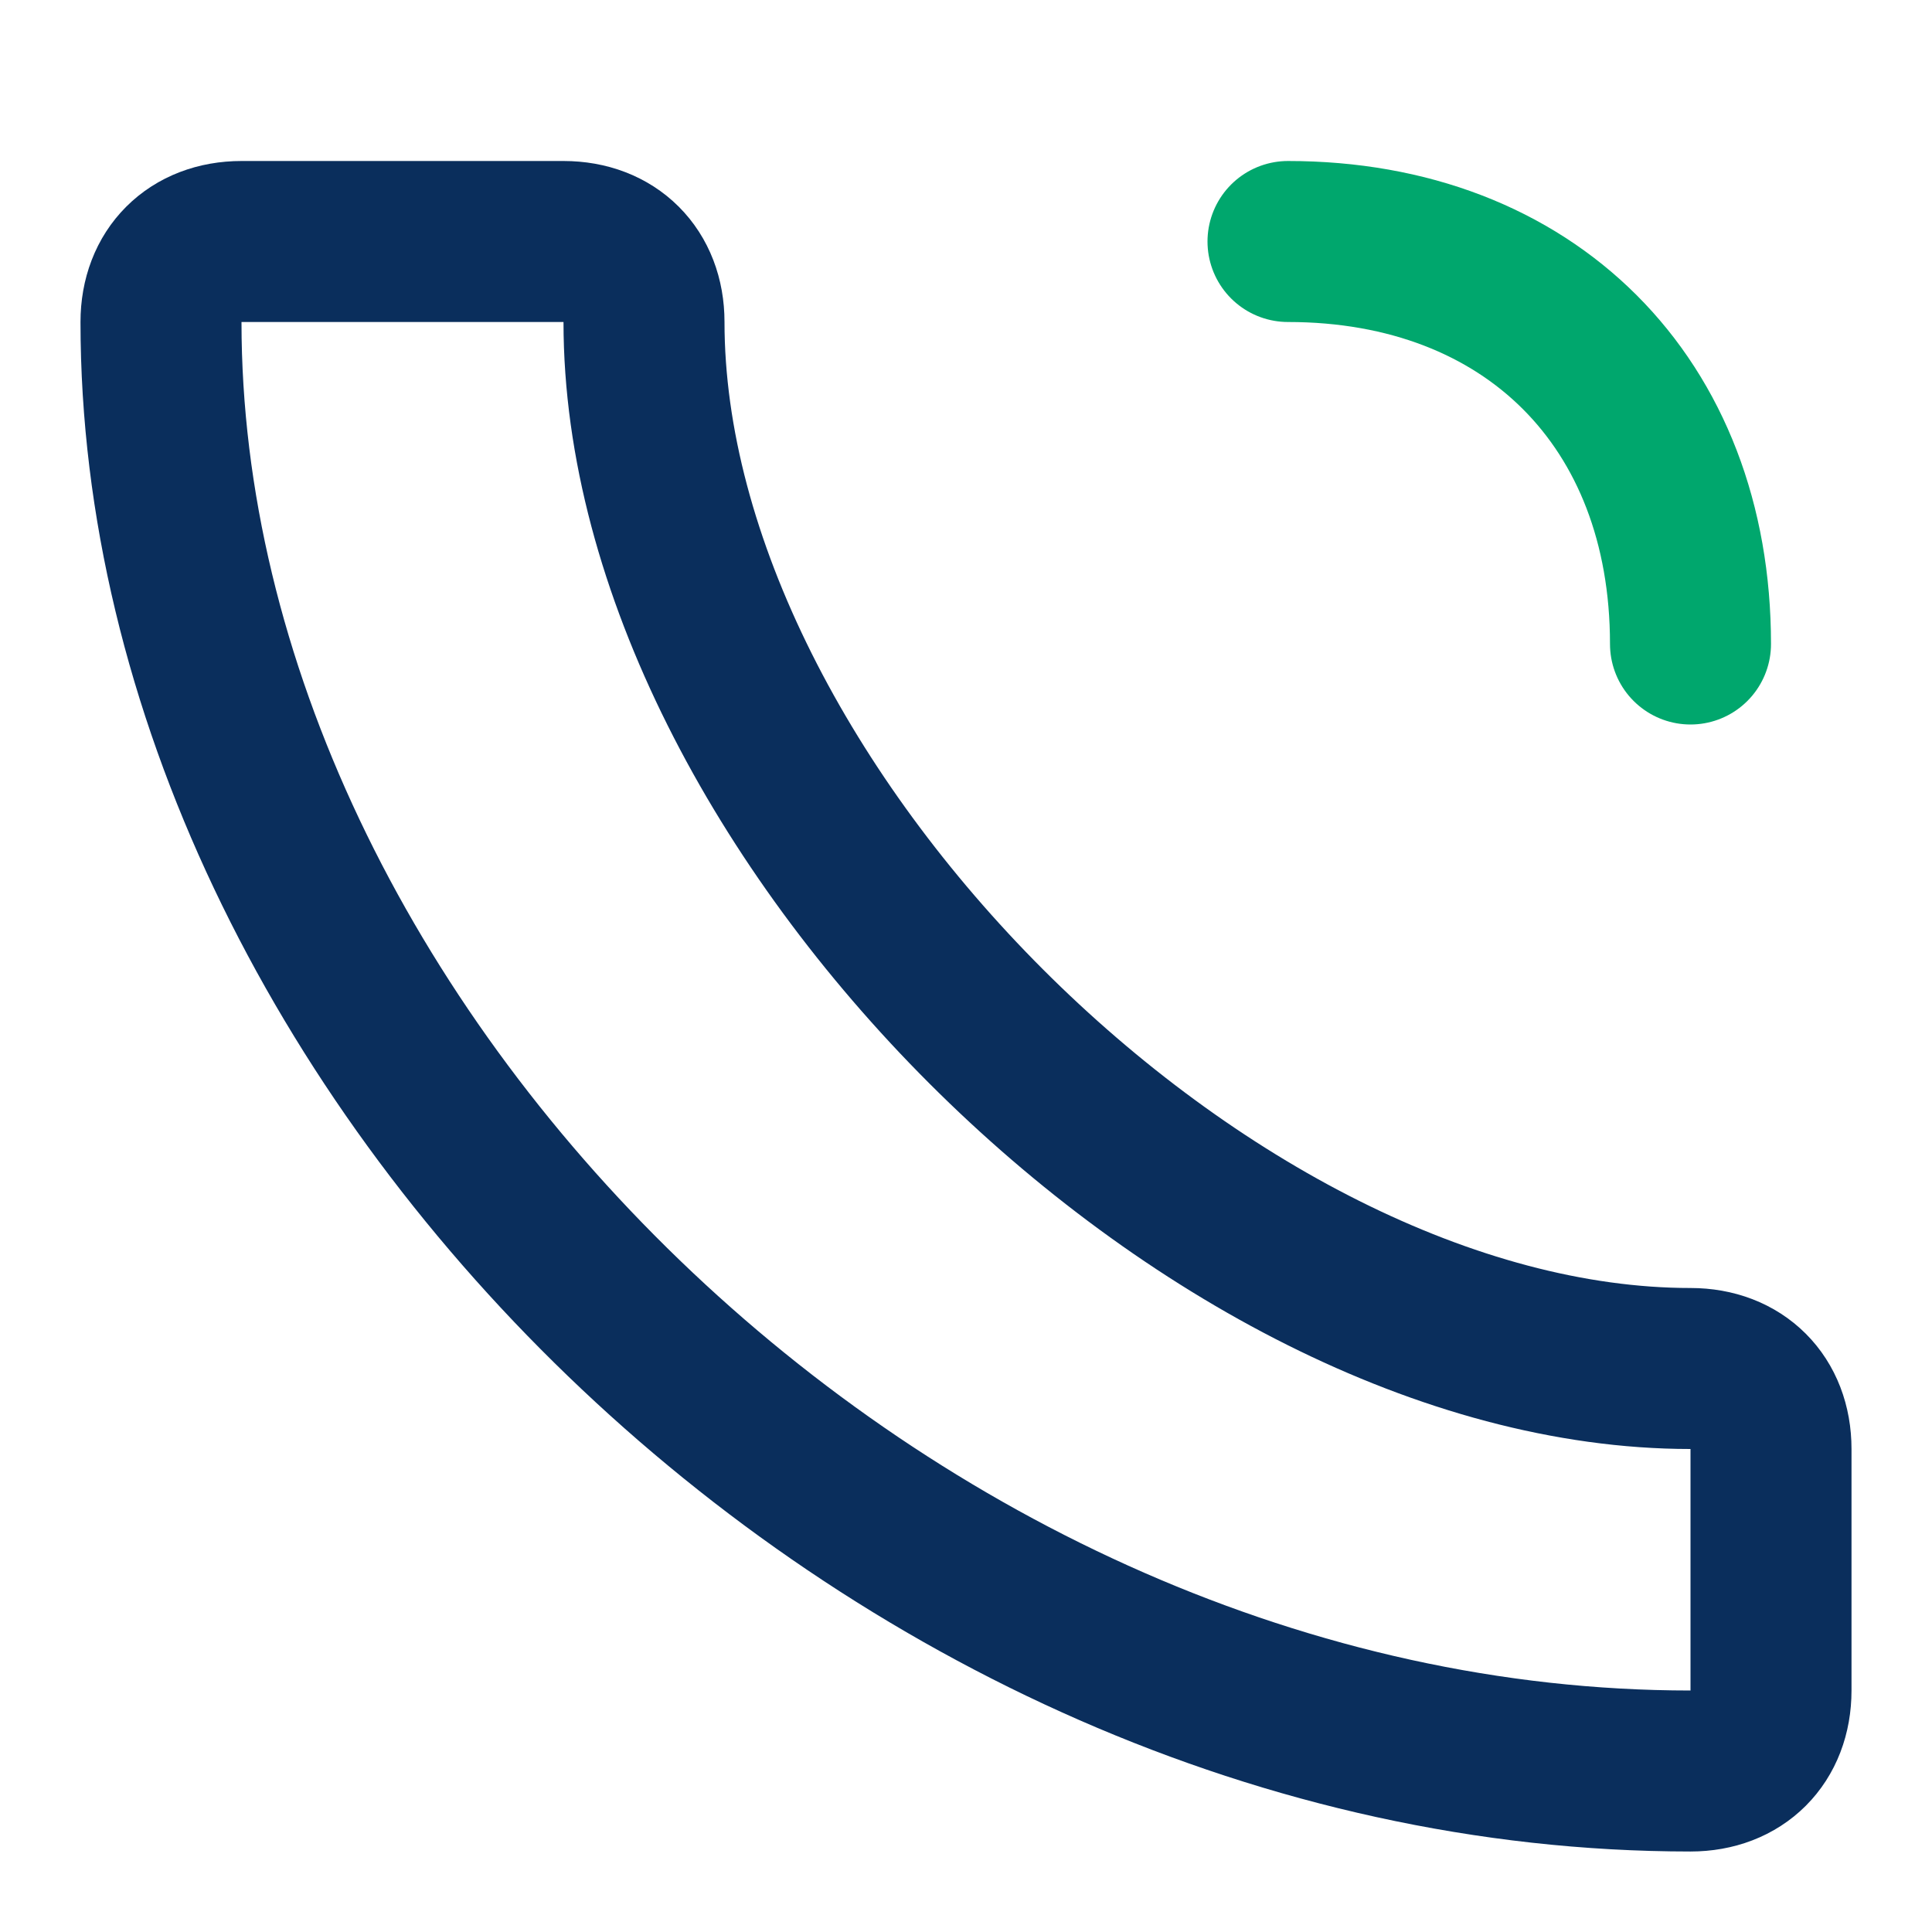
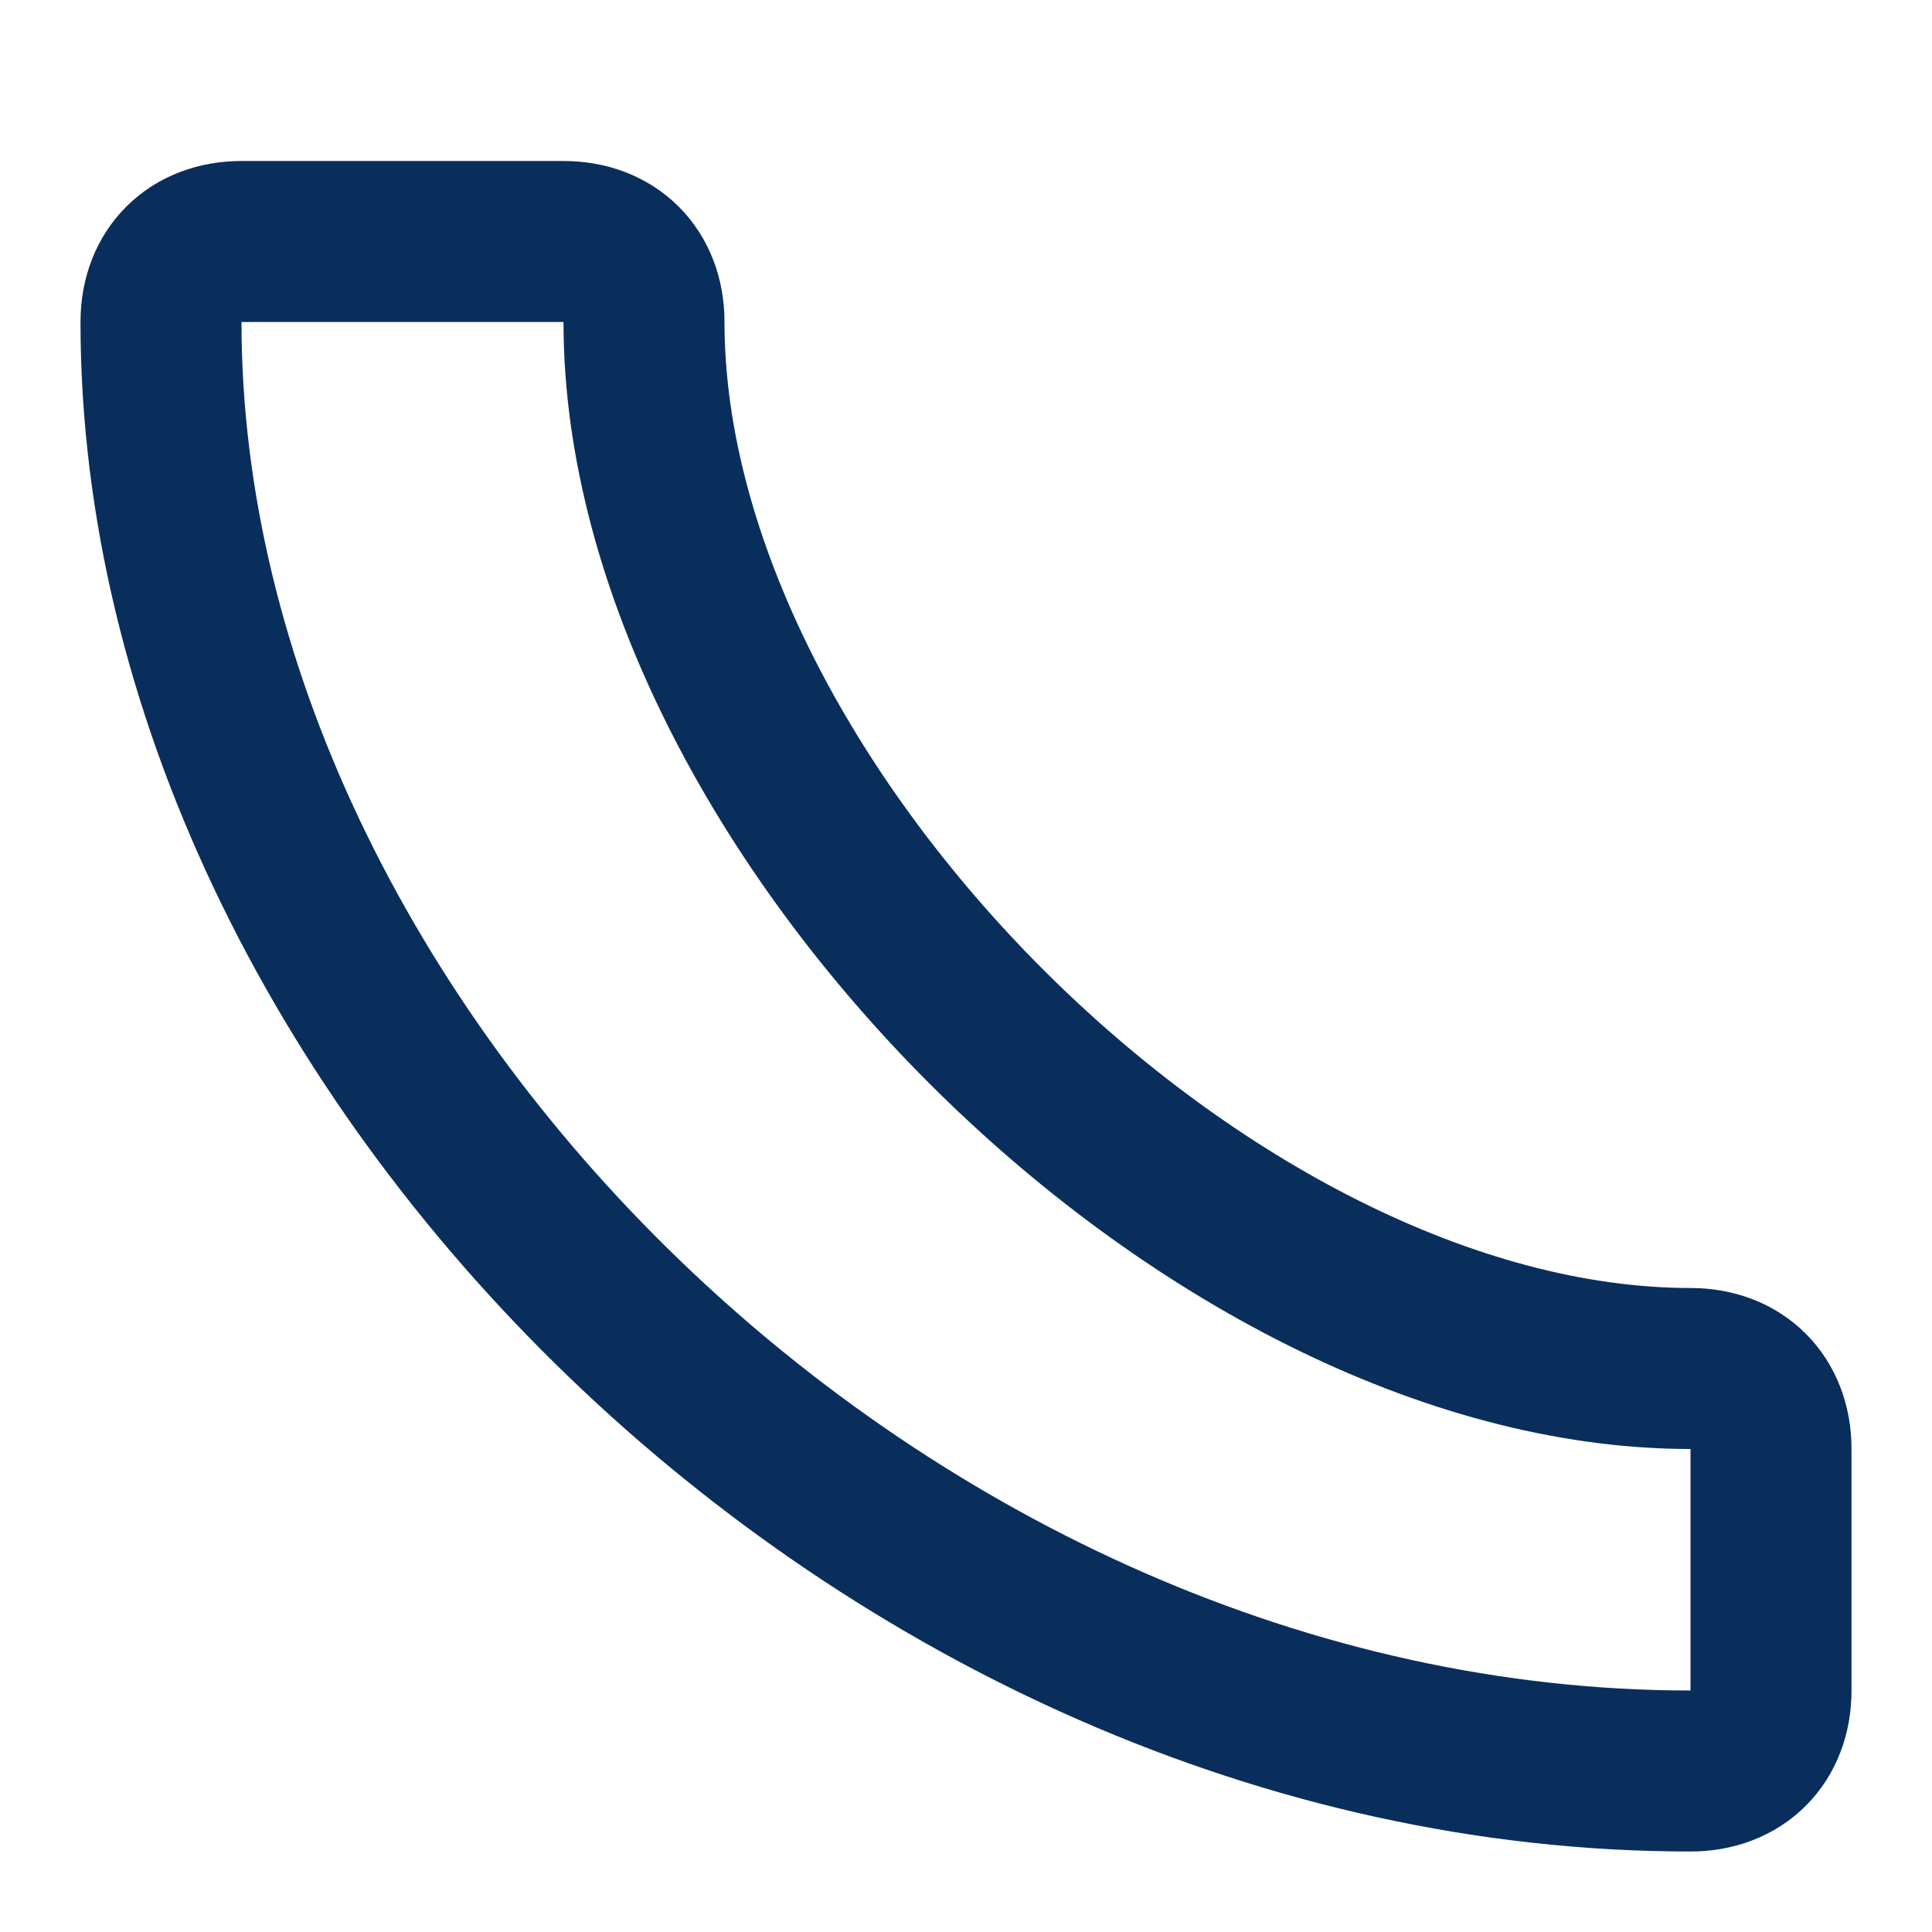
<svg xmlns="http://www.w3.org/2000/svg" width="24" height="24" viewBox="0 0 24 24">
  <path d="M4 3h3c.6 0 1 .4 1 1 0 6 7 13 13 13 .6 0 1 .4 1 1v3c0 .6-.4 1-1 1C11 22 2 13 2 4c0-.6.4-1 1-1z" fill="none" stroke="#0A2E5C" stroke-width="2" stroke-linecap="round" />
-   <path d="M16 3c3 0 5 2 5 5" fill="none" stroke="#00A76D" stroke-width="2" stroke-linecap="round" />
</svg>